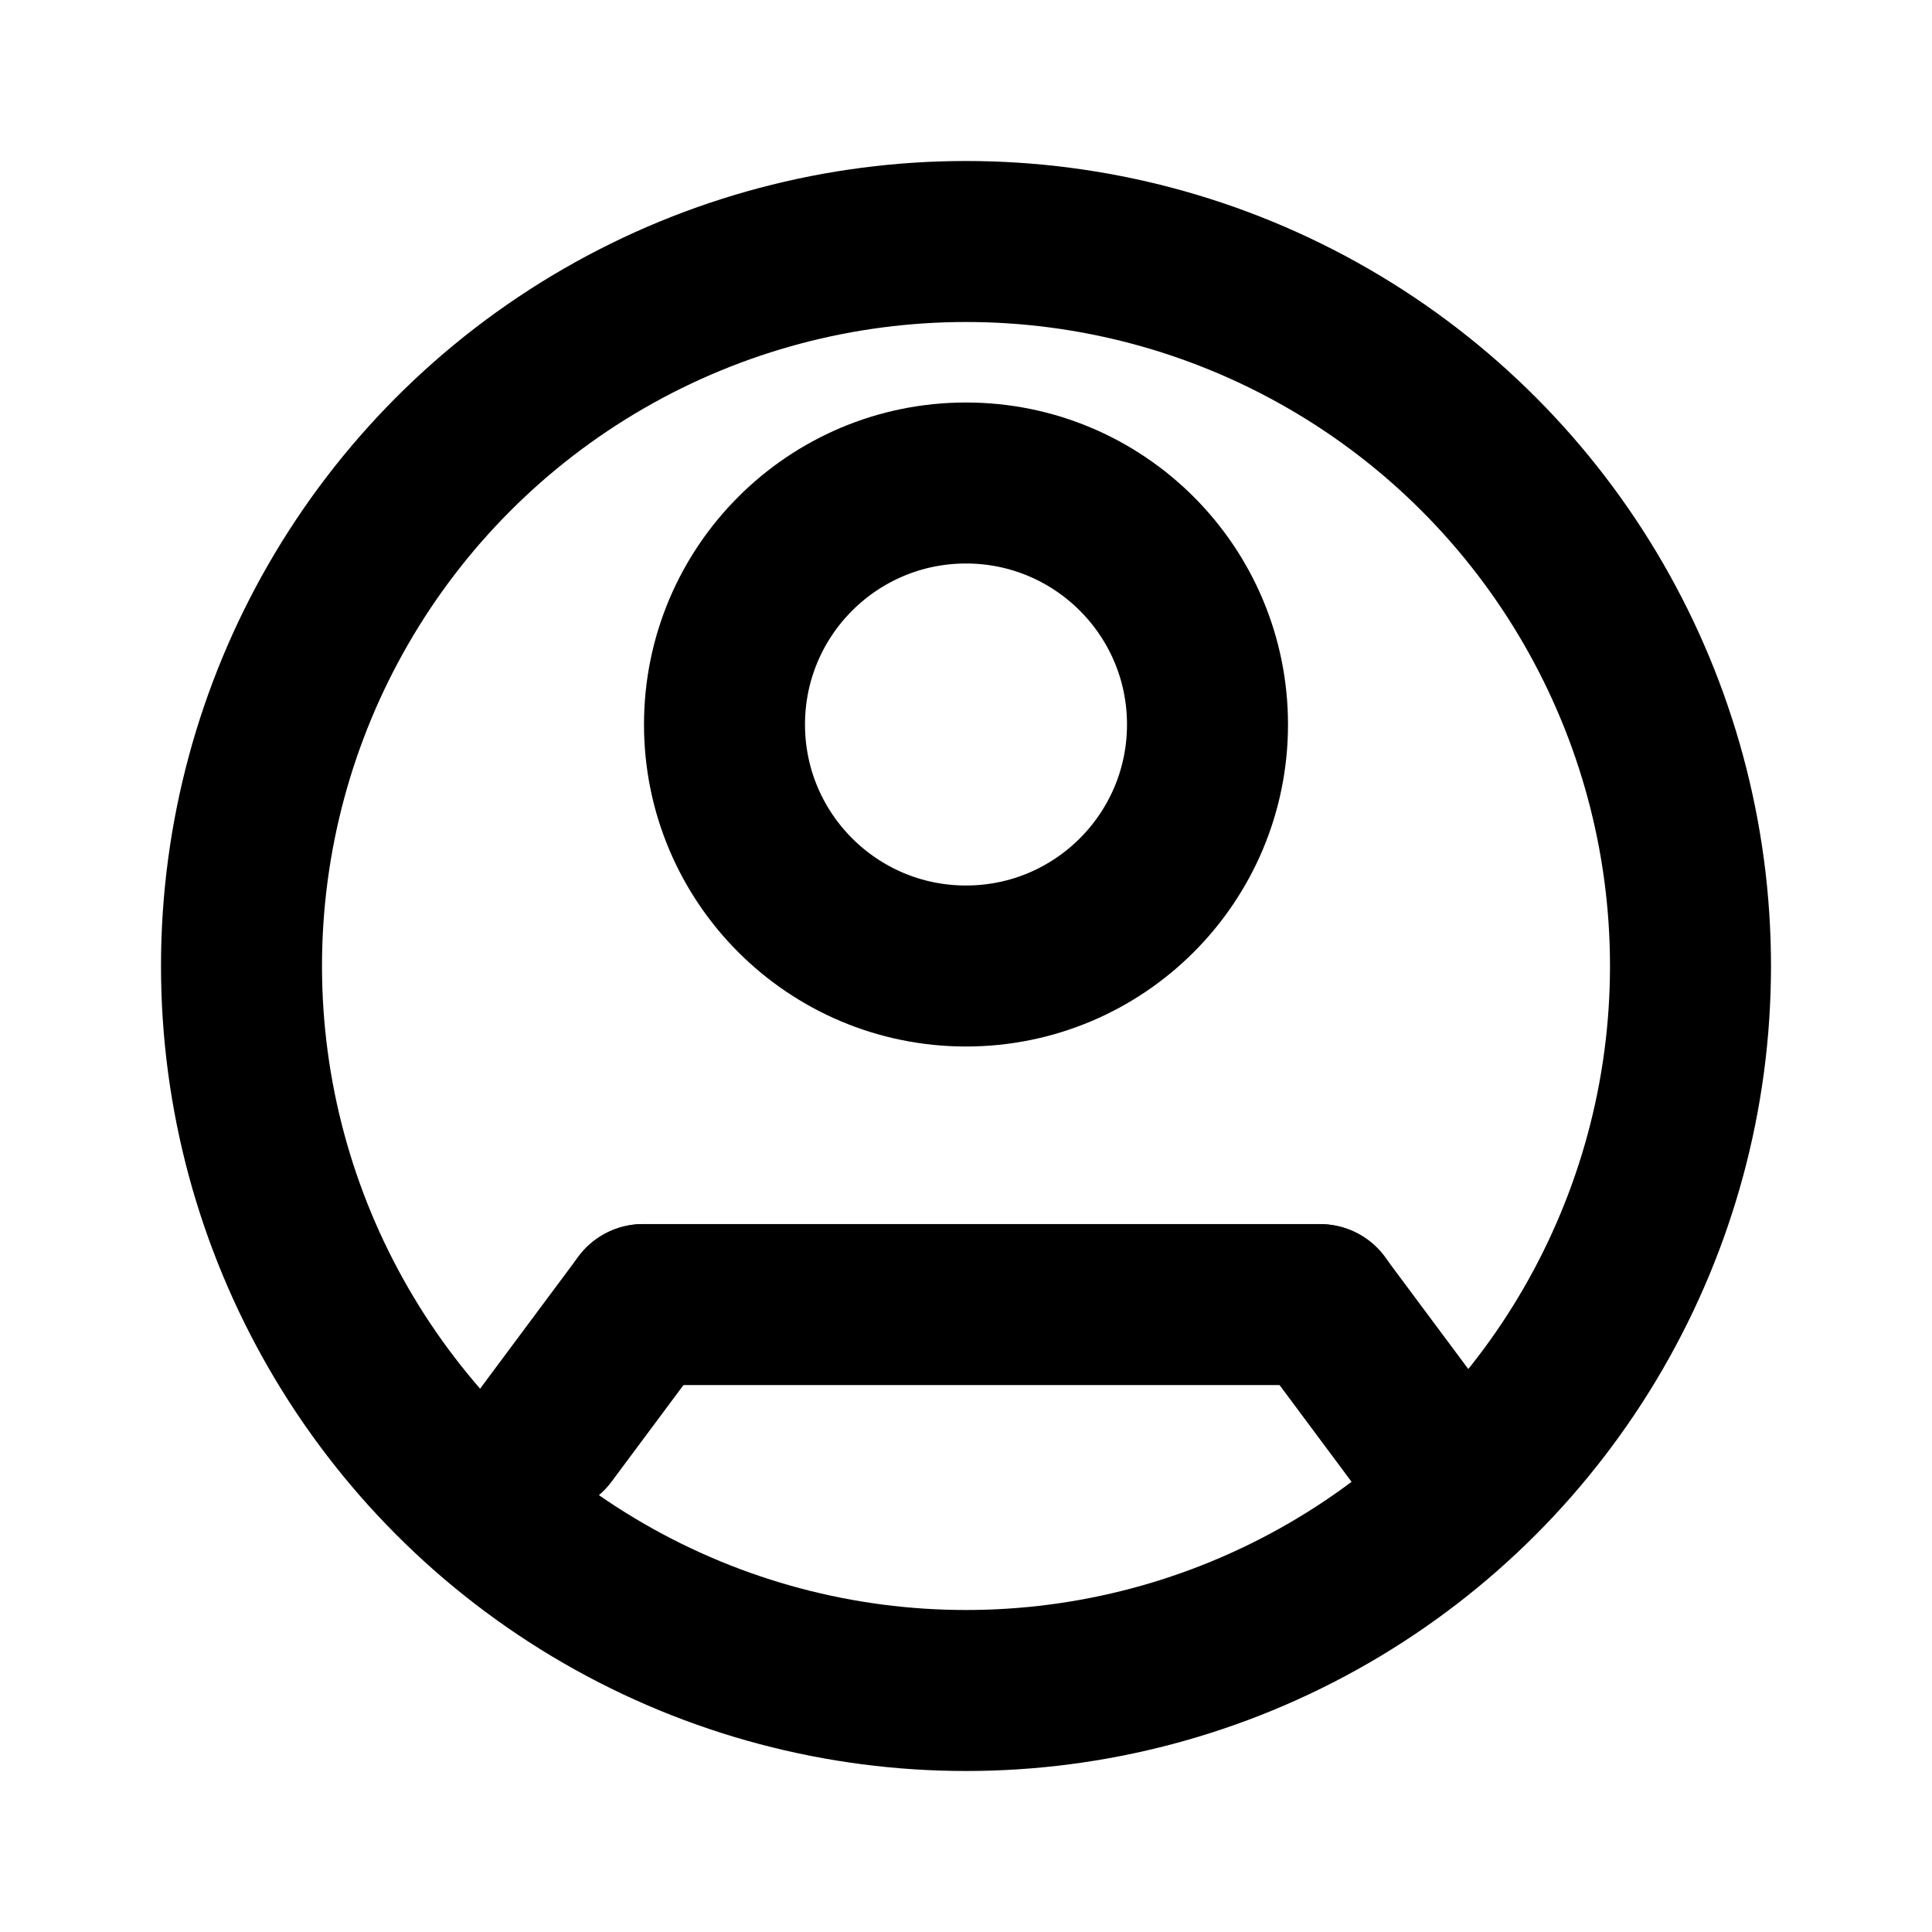
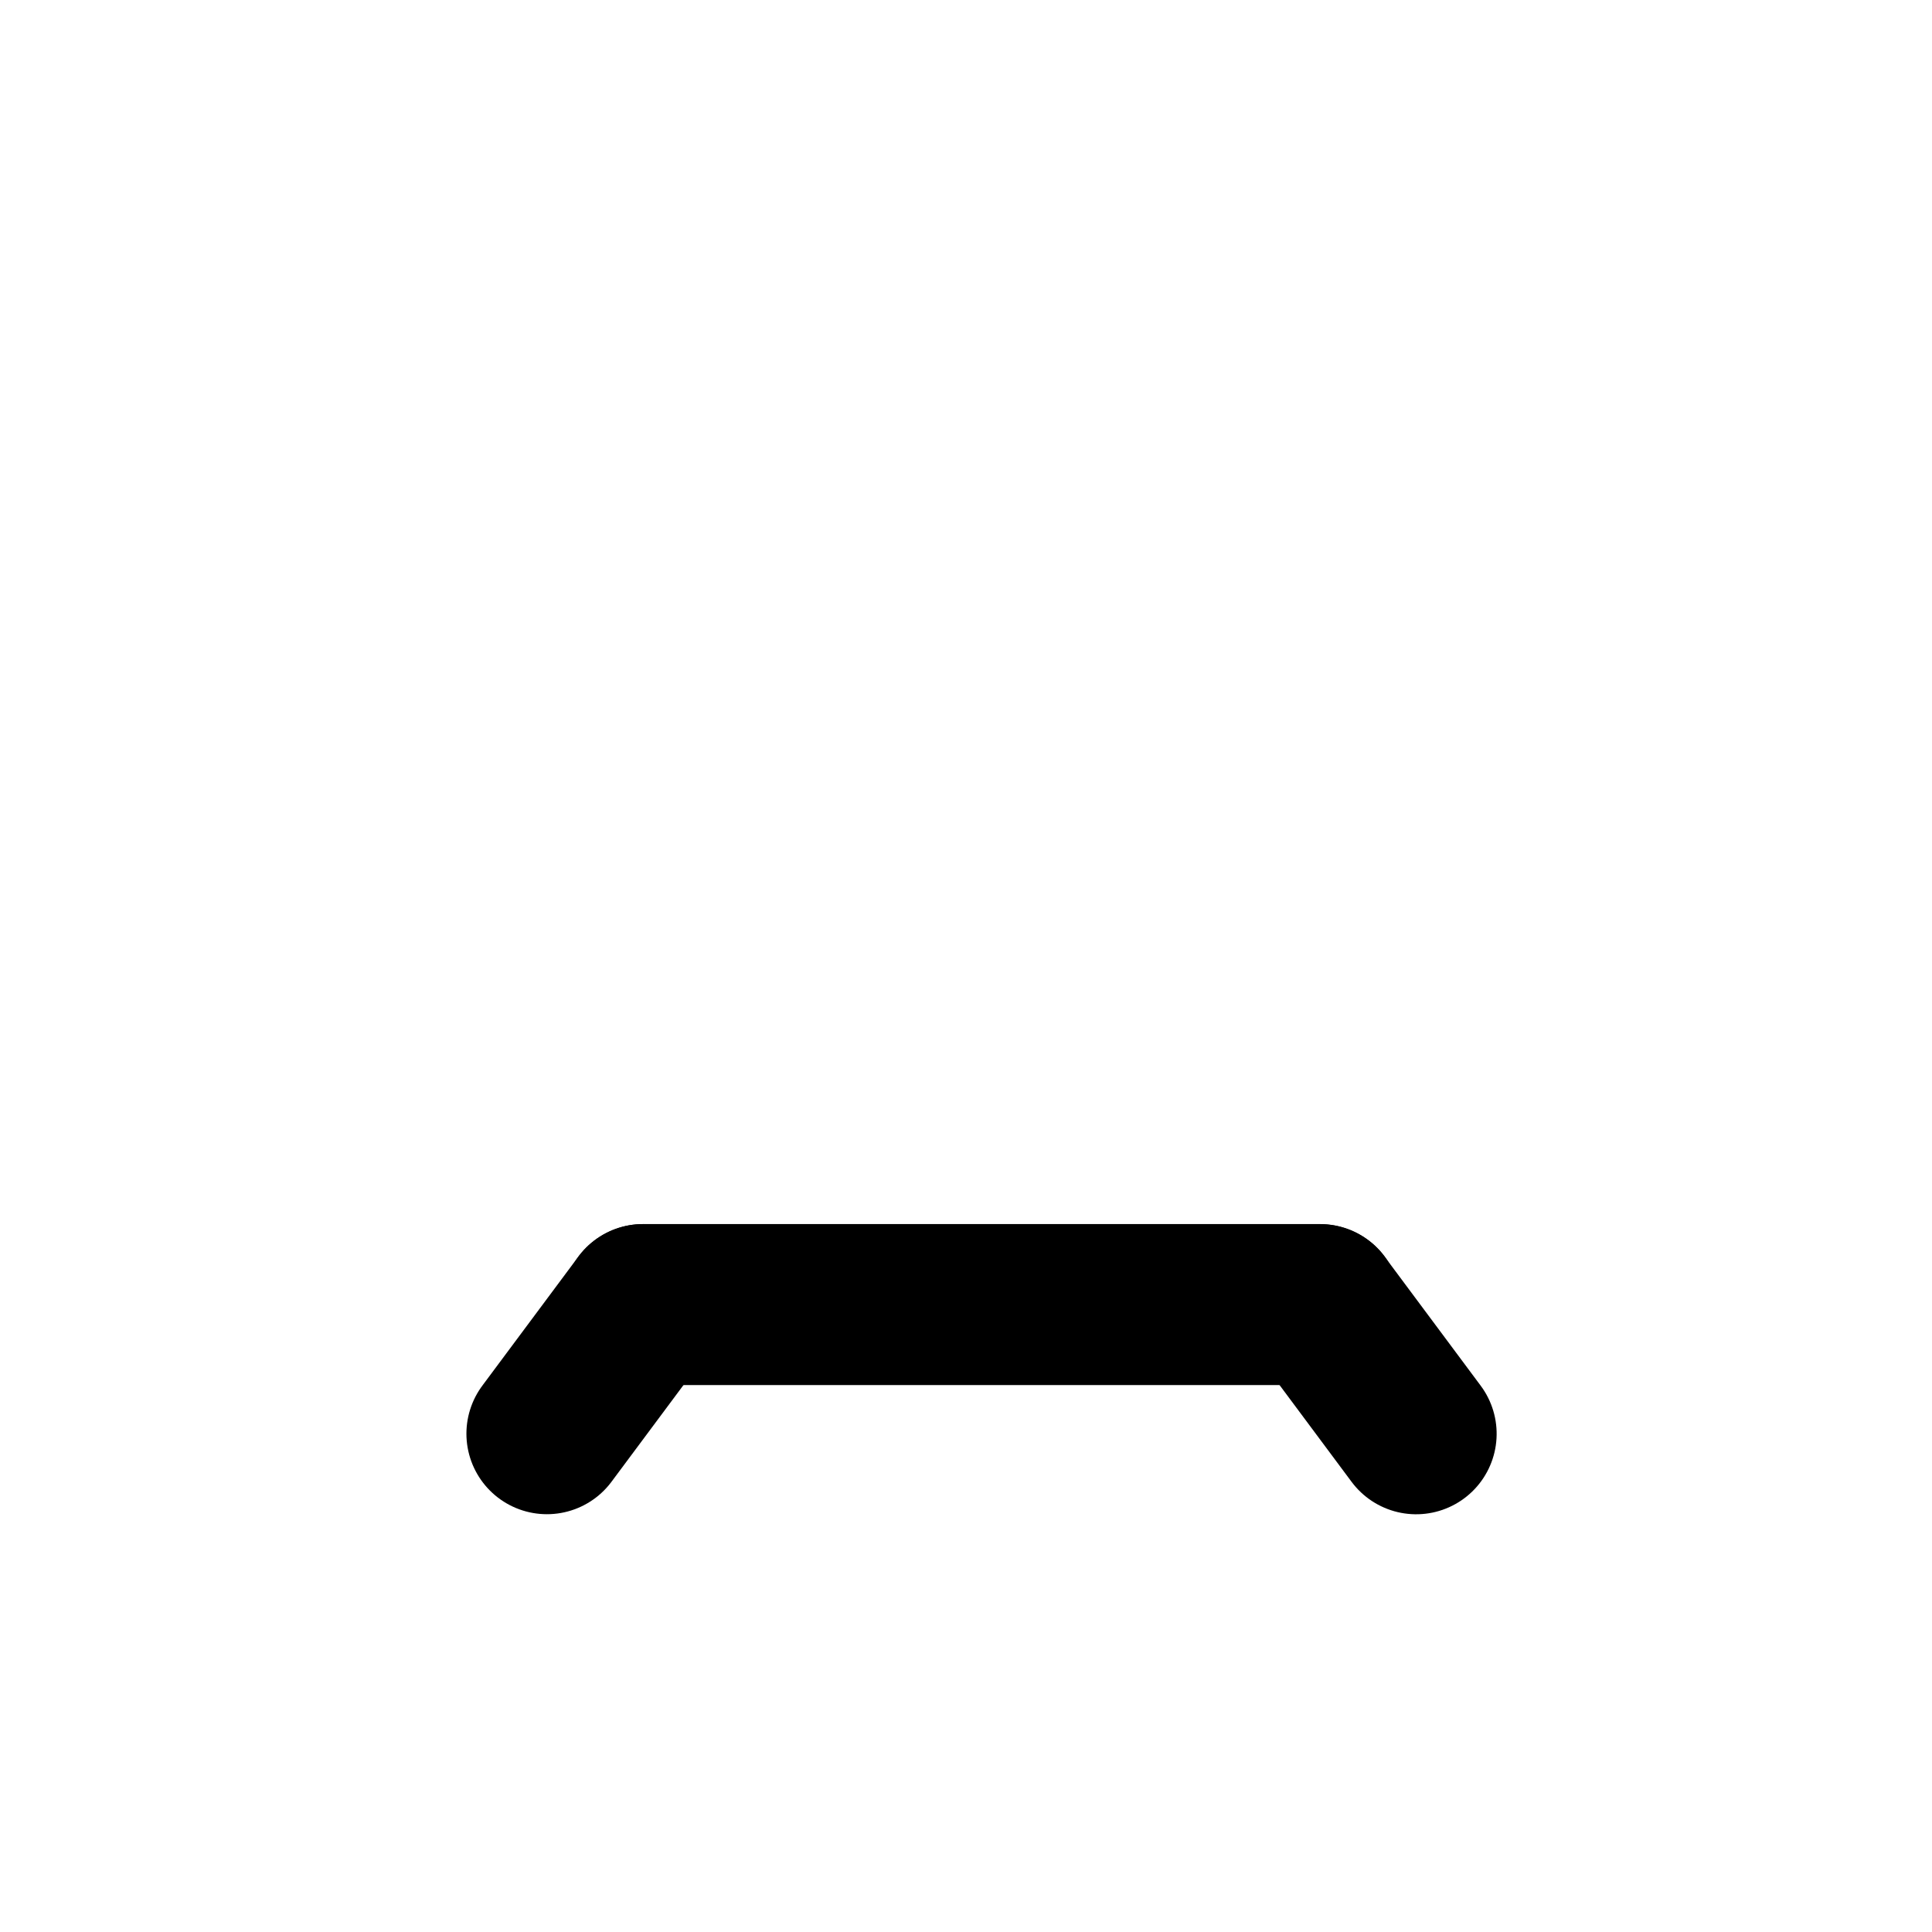
<svg xmlns="http://www.w3.org/2000/svg" width="24" height="24" viewBox="0 0 24 24" fill="none">
-   <circle cx="12" cy="9" r="3" stroke="black" stroke-width="2" />
-   <circle cx="12" cy="12" r="9" stroke="black" stroke-width="2" />
  <path d="M7.988 16.206L16.399 16.206" stroke="black" stroke-width="2" stroke-linecap="round" />
  <line x1="6.794" y1="17.81" x2="7.988" y2="16.206" stroke="black" stroke-width="2" stroke-linecap="round" />
  <line x1="1" y1="-1" x2="3" y2="-1" transform="matrix(-0.597 -0.802 -0.802 0.597 17.387 19.21)" stroke="black" stroke-width="2" stroke-linecap="round" />
</svg>